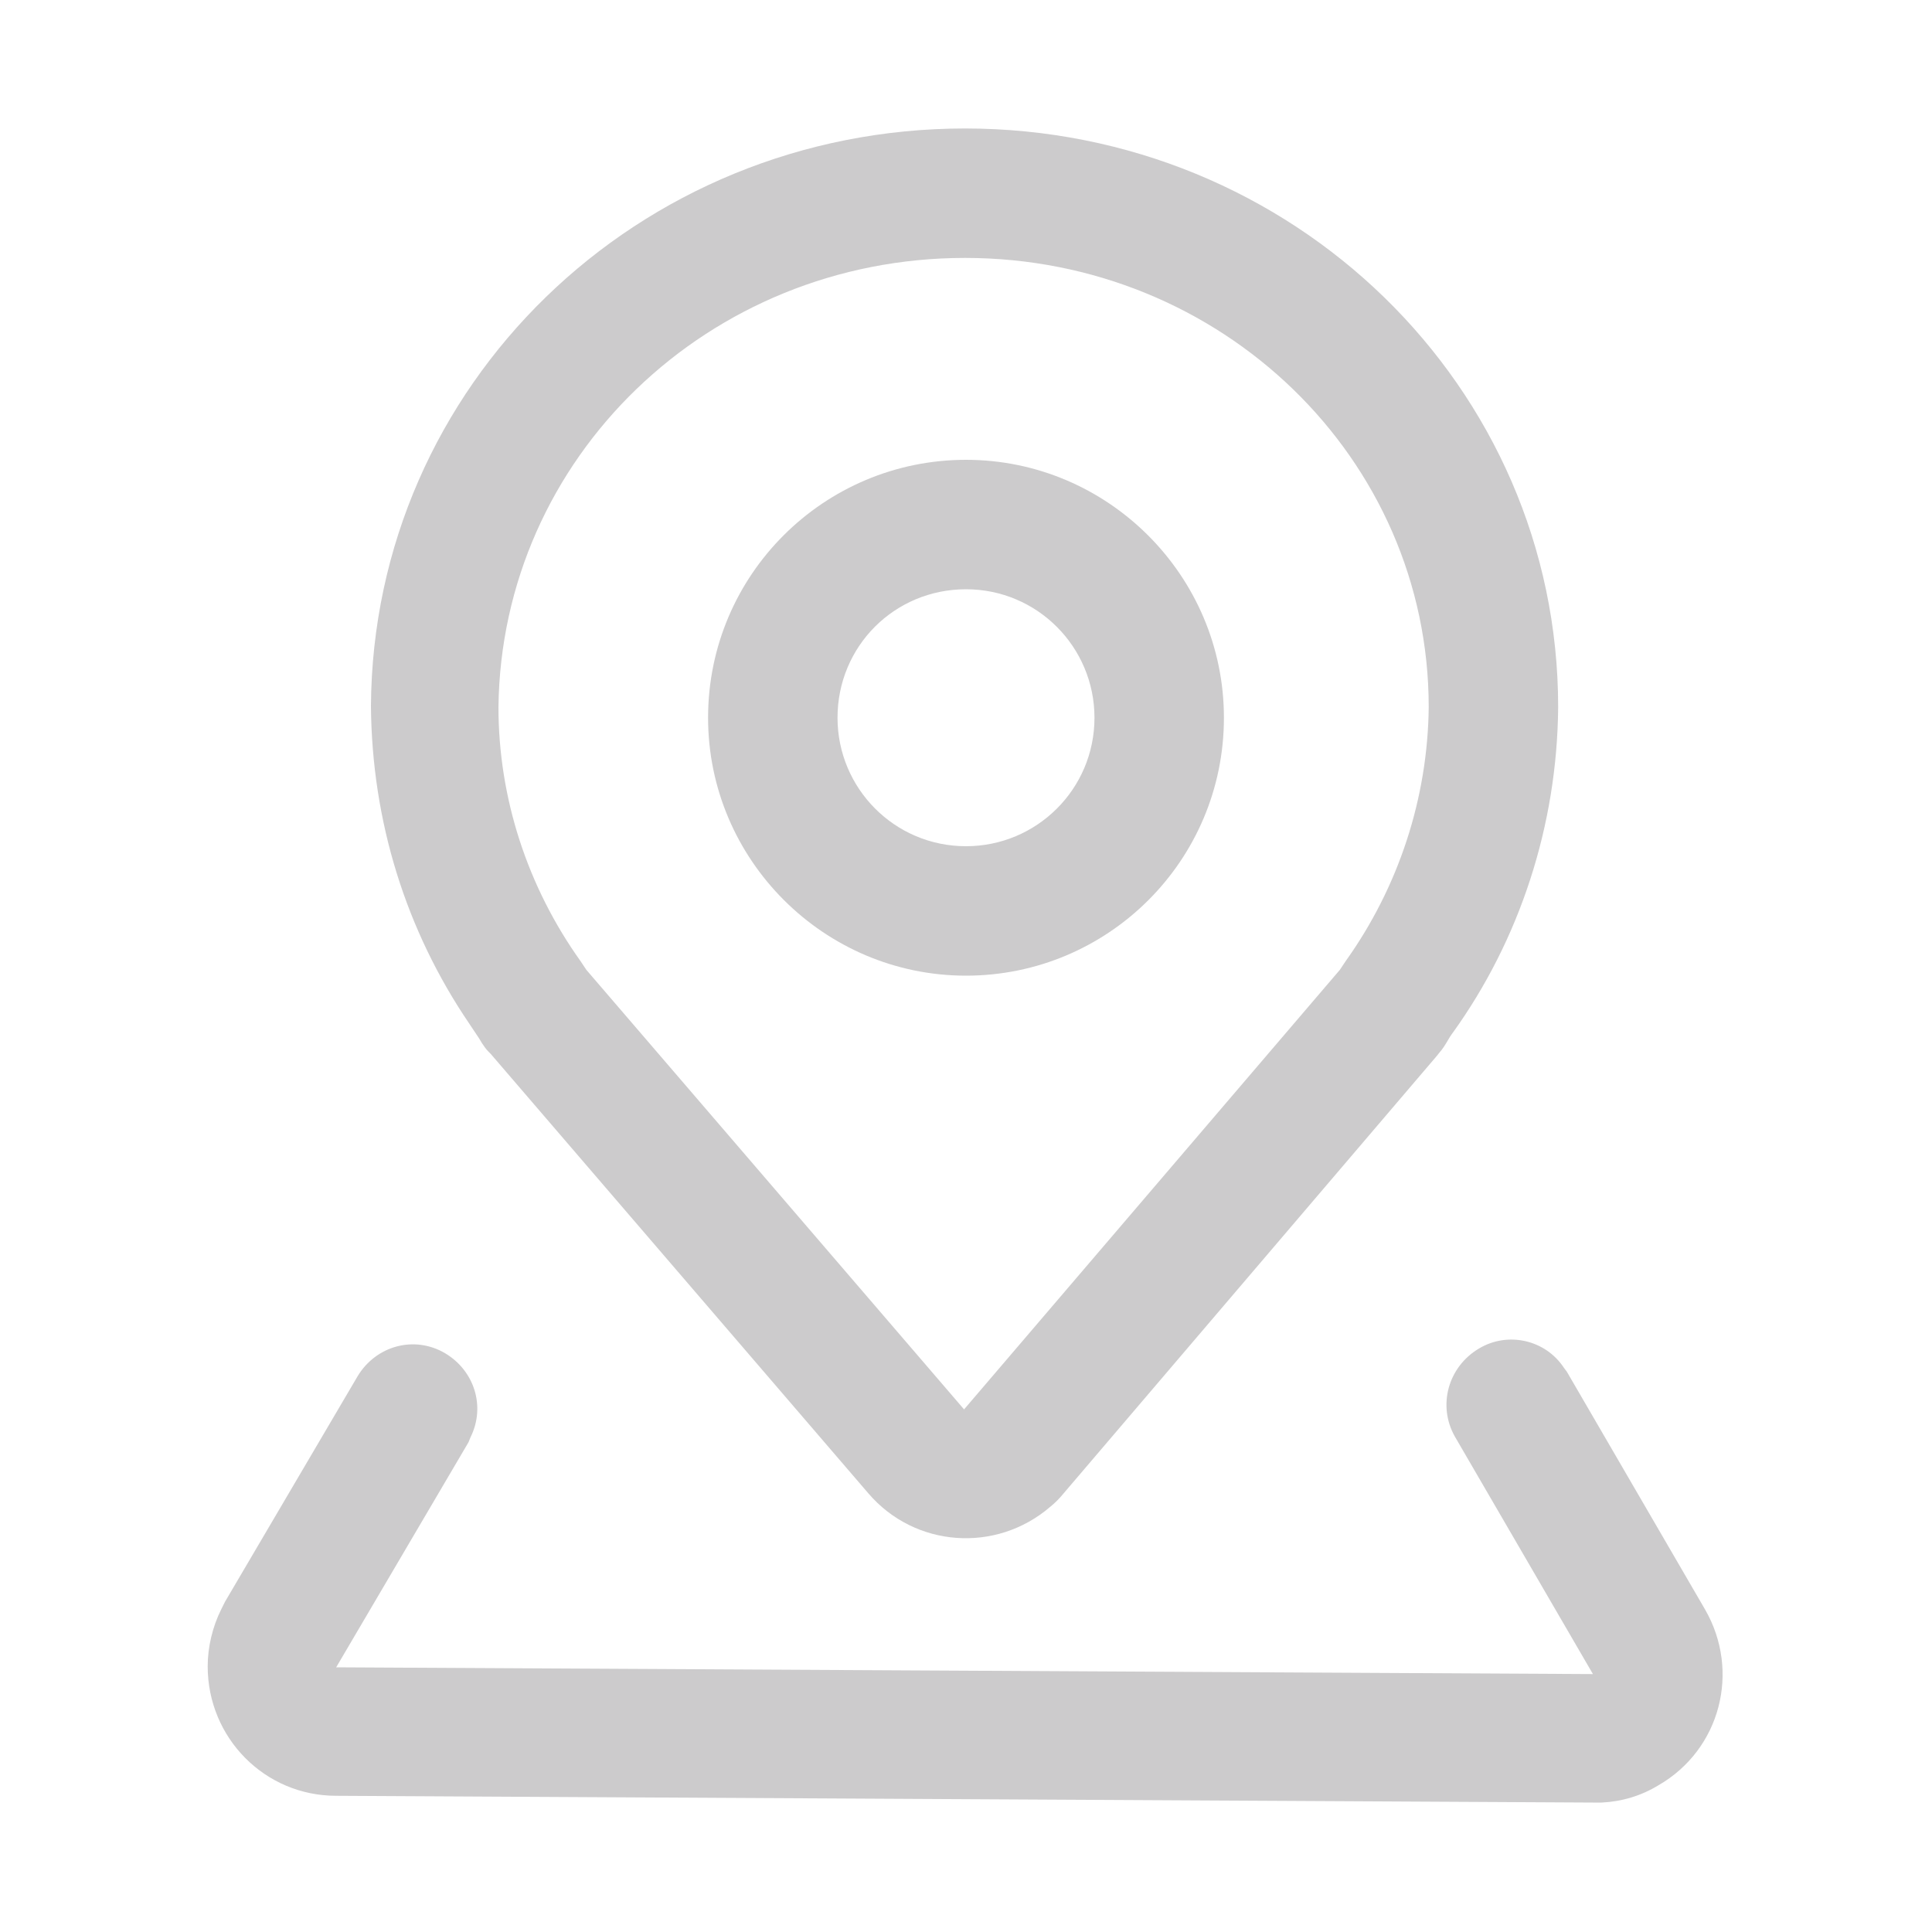
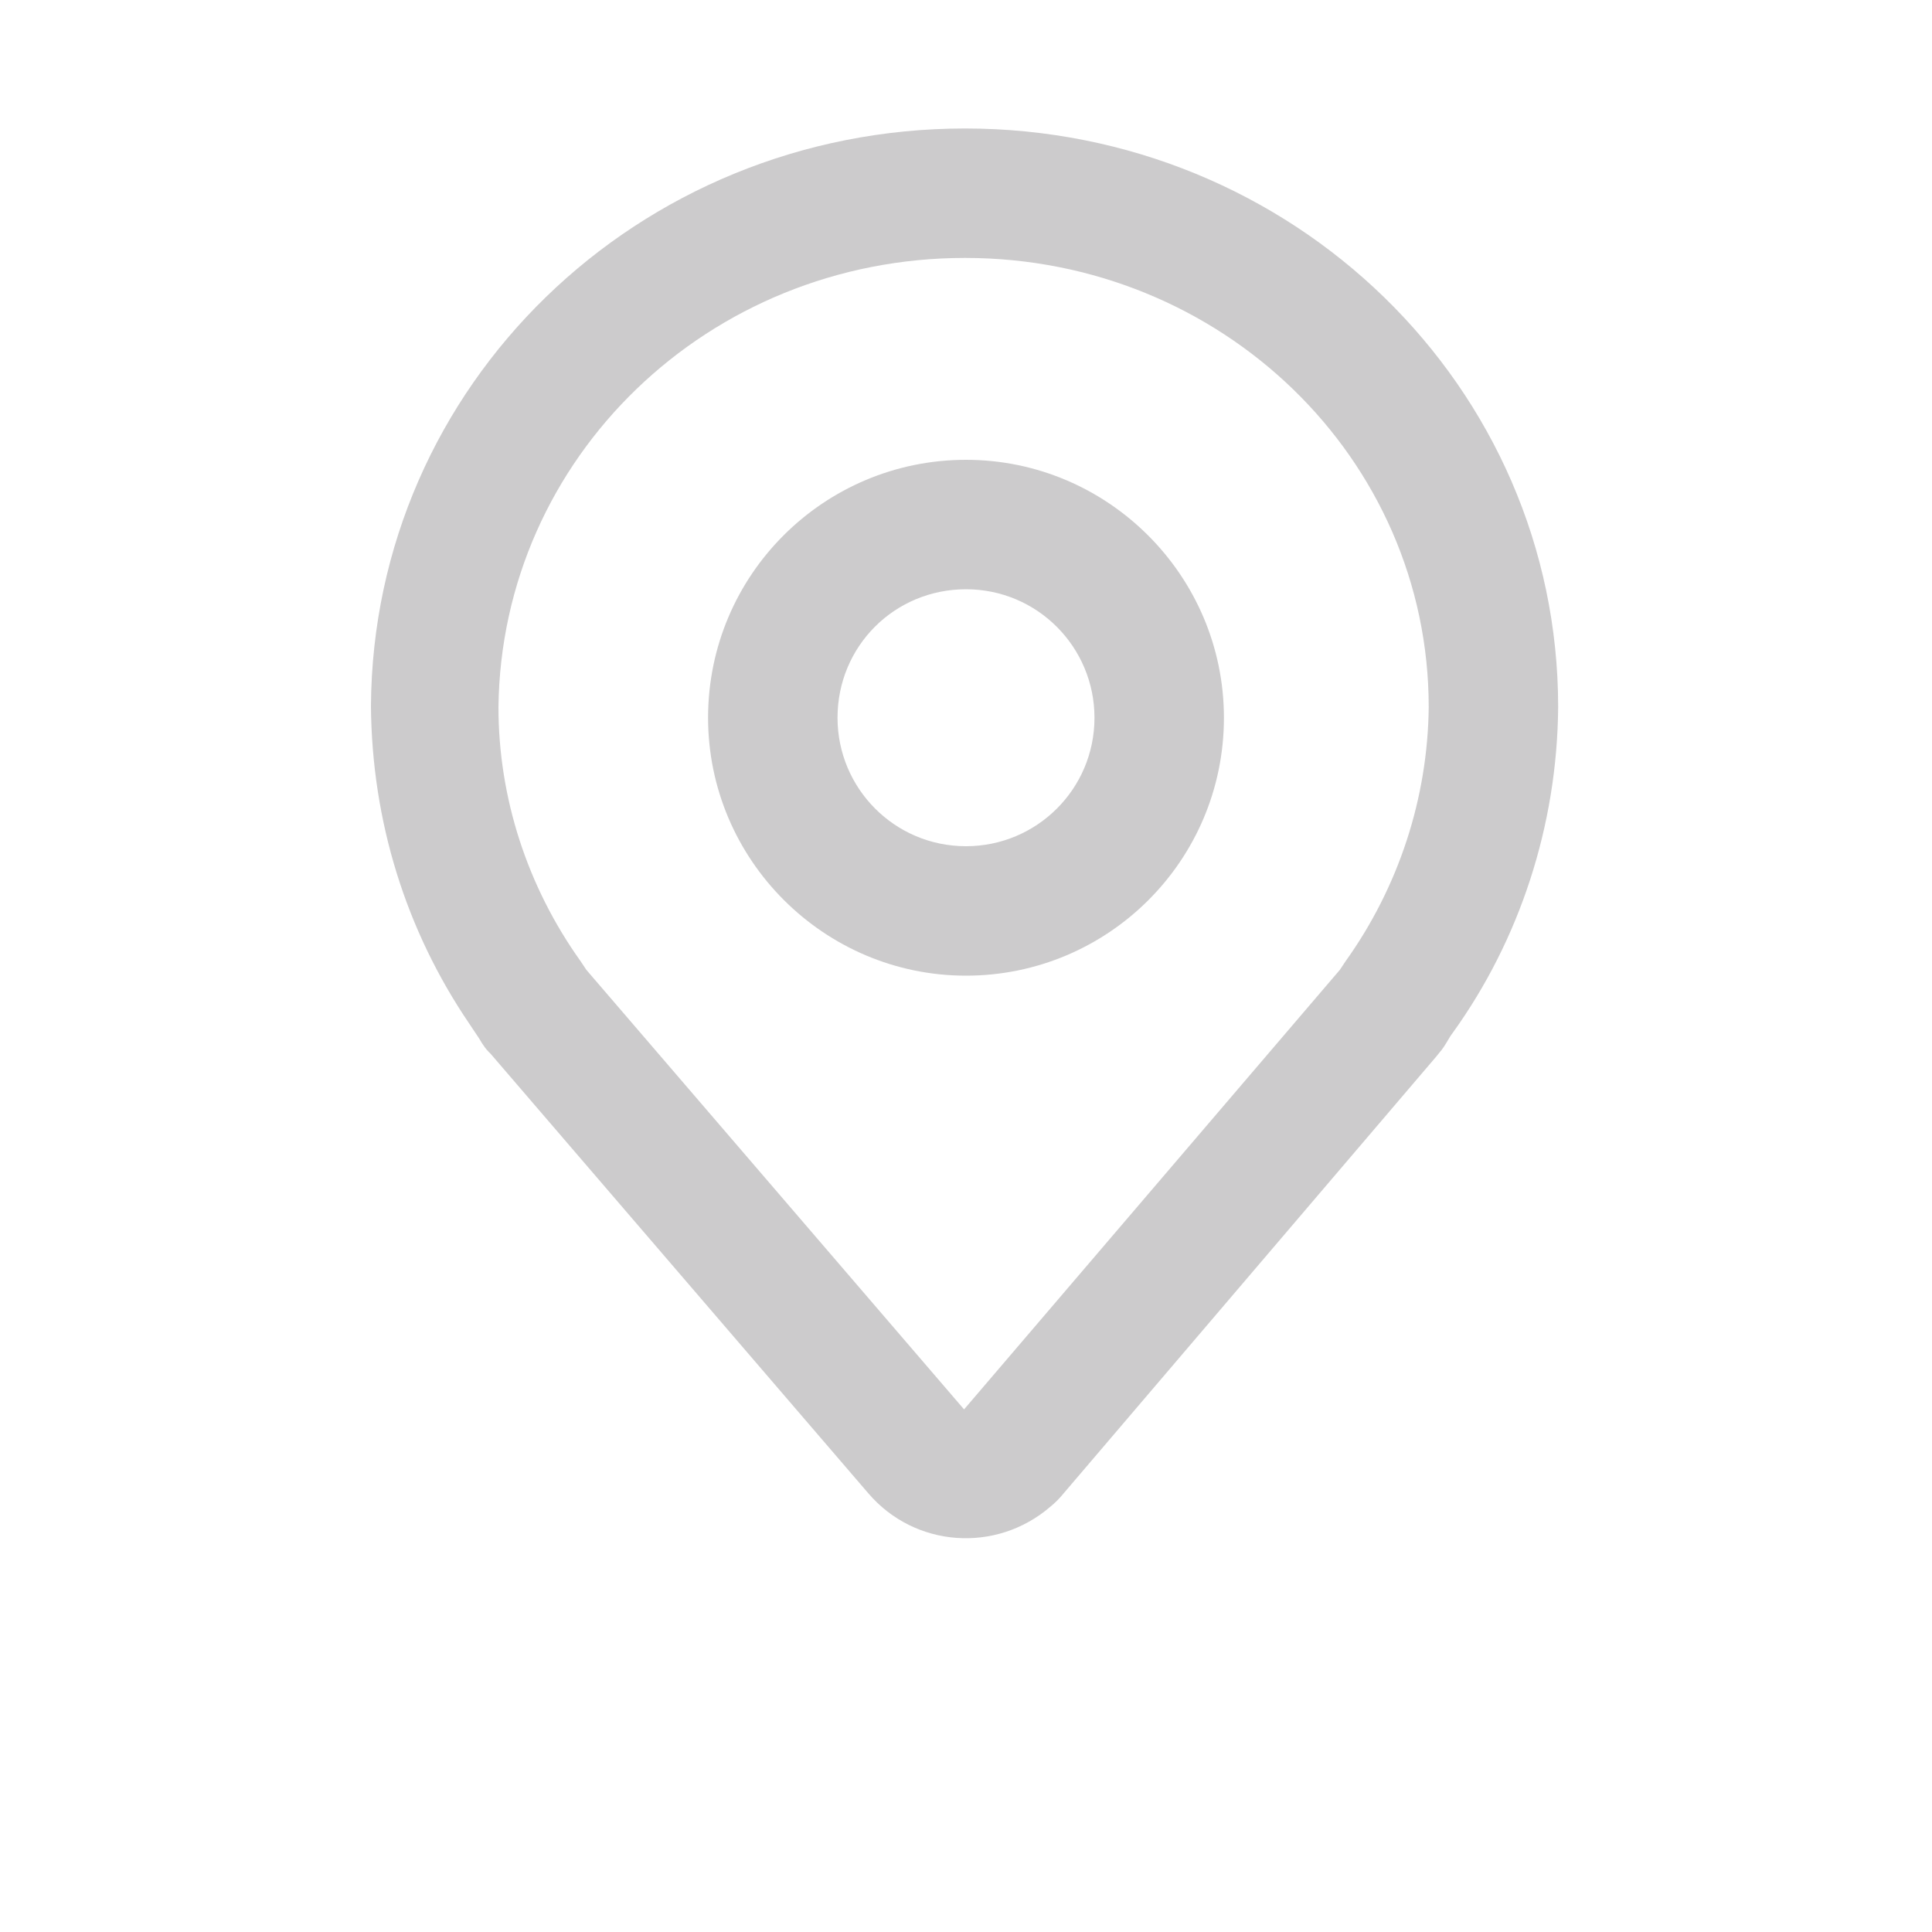
<svg xmlns="http://www.w3.org/2000/svg" version="1.1" id="图层_1" x="0px" y="0px" viewBox="0 0 200 200" style="enable-background:new 0 0 200 200;" xml:space="preserve">
  <style type="text/css">
	.st0{fill:#CCCBCC;}
</style>
  <path class="st0" d="M99.9,13.3c-33.9,0-61.3,26.6-61.5,59.8C38.5,85,42,96.3,48.6,106l0.6,0.9l0.4,0.6l0.3,0.5  c0.2,0.3,0.4,0.6,0.7,0.9l0.2,0.2l39.1,45.5c4.8,5.6,13.2,6.2,18.8,1.4c0.5-0.4,1-0.9,1.4-1.4L149,109l-0.3,0.3  c0.4-0.4,0.7-0.8,1-1.3l0.3-0.5c0.1-0.2,0.4-0.6,0.4-0.6c6.9-9.6,10.8-21.4,10.9-33.7C161.3,40,133.8,13.3,99.9,13.3z M99.9,26.7  c26.6,0,48,20.8,48,46.5c-0.1,9.4-3.1,18.6-8.6,26.3l-0.6,0.9l-38.9,45.5l-39.1-45.5l-0.4-0.6l-0.2-0.3c-5.5-7.7-8.5-16.9-8.5-26.3  C51.9,47.4,73.3,26.7,99.9,26.7z" />
-   <path class="st0" d="M153.1,139.6c3-1.8,6.9-0.9,8.8,2l0.3,0.4l14.3,24.6c3.7,6.4,1.6,14.5-4.8,18.2c-1.8,1.1-3.8,1.7-5.9,1.8  l-0.9,0l-130.1-0.7c-7.4,0-13.3-6-13.3-13.4c0-2,0.5-4.1,1.4-5.9l0.4-0.8l13.7-23.3c1.9-3.2,5.9-4.3,9.1-2.4c3,1.8,4.2,5.5,2.6,8.7  l-0.2,0.5l-13.7,23.3l130.1,0.7l-14.3-24.6C148.8,145.5,149.9,141.5,153.1,139.6z" />
  <path class="st0" d="M100,47.6c-14.7,0-26.7,11.9-26.7,26.7C73.3,89,85.3,101,100,101s26.7-11.9,26.7-26.7  C126.7,59.6,114.7,47.6,100,47.6z M100,61c7.4,0,13.3,6,13.3,13.3c0,7.4-6,13.3-13.3,13.3c-7.4,0-13.3-6-13.3-13.3  C86.7,66.9,92.6,61,100,61z" />
</svg>